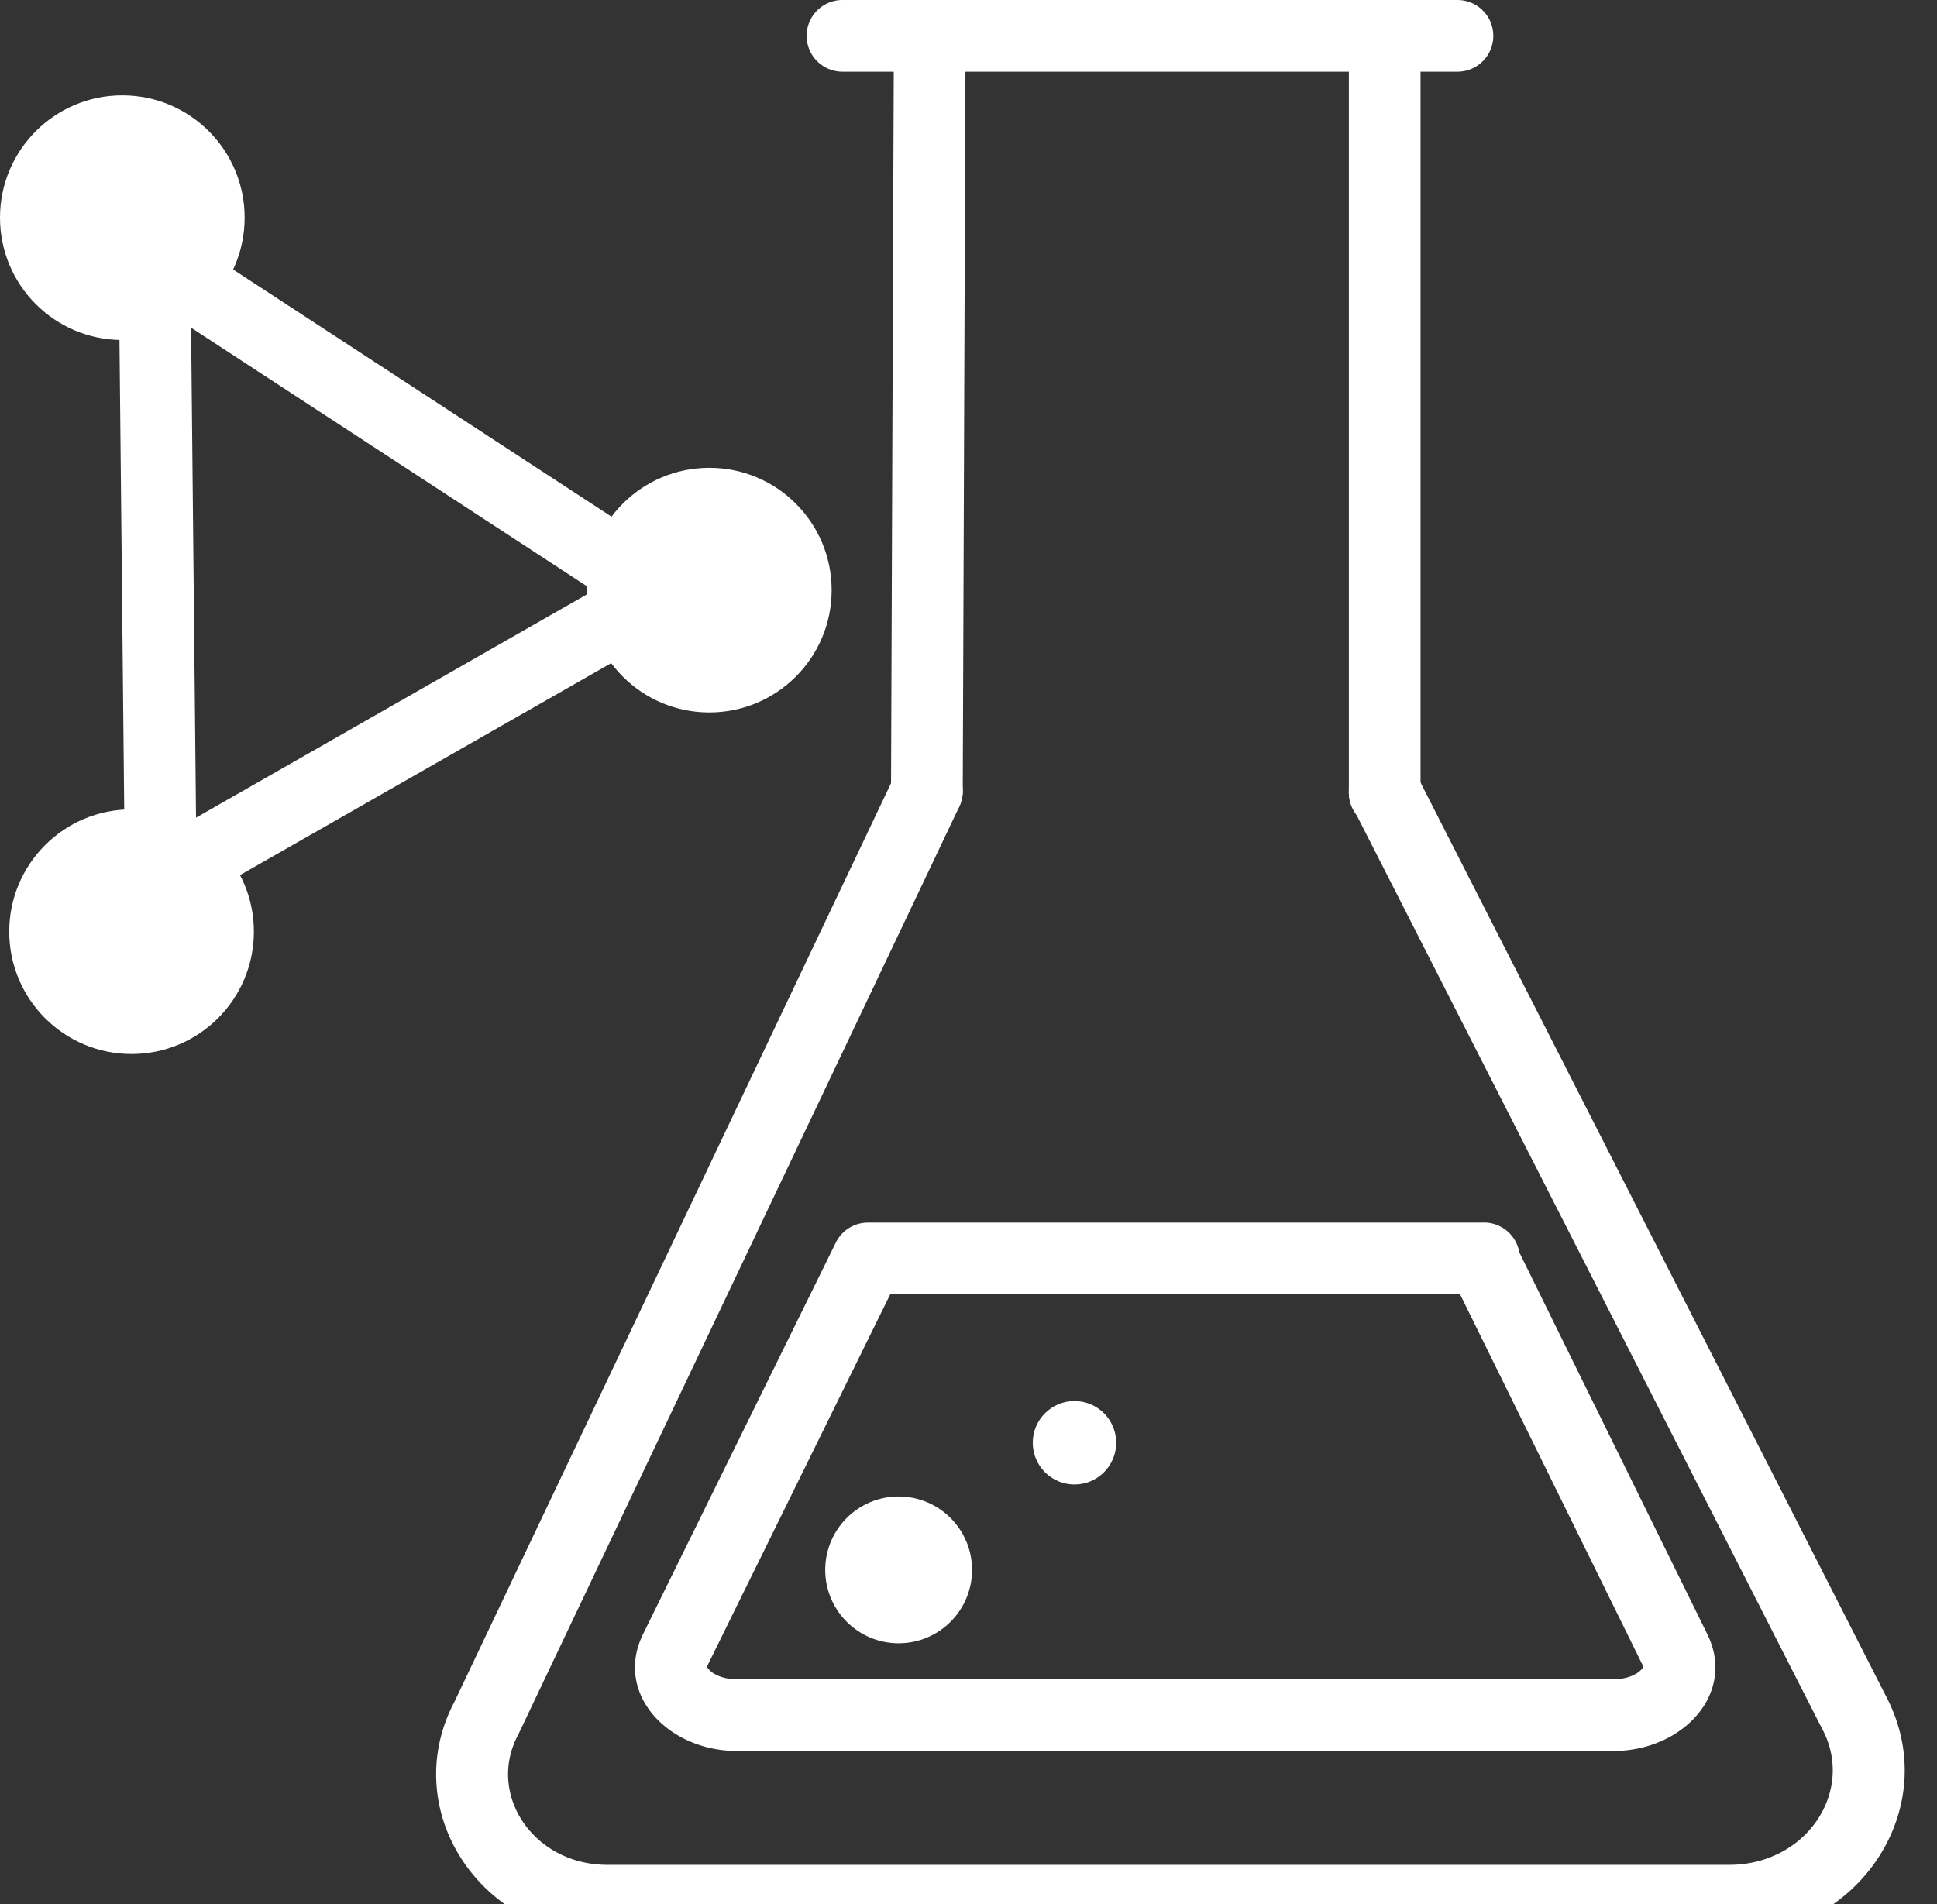
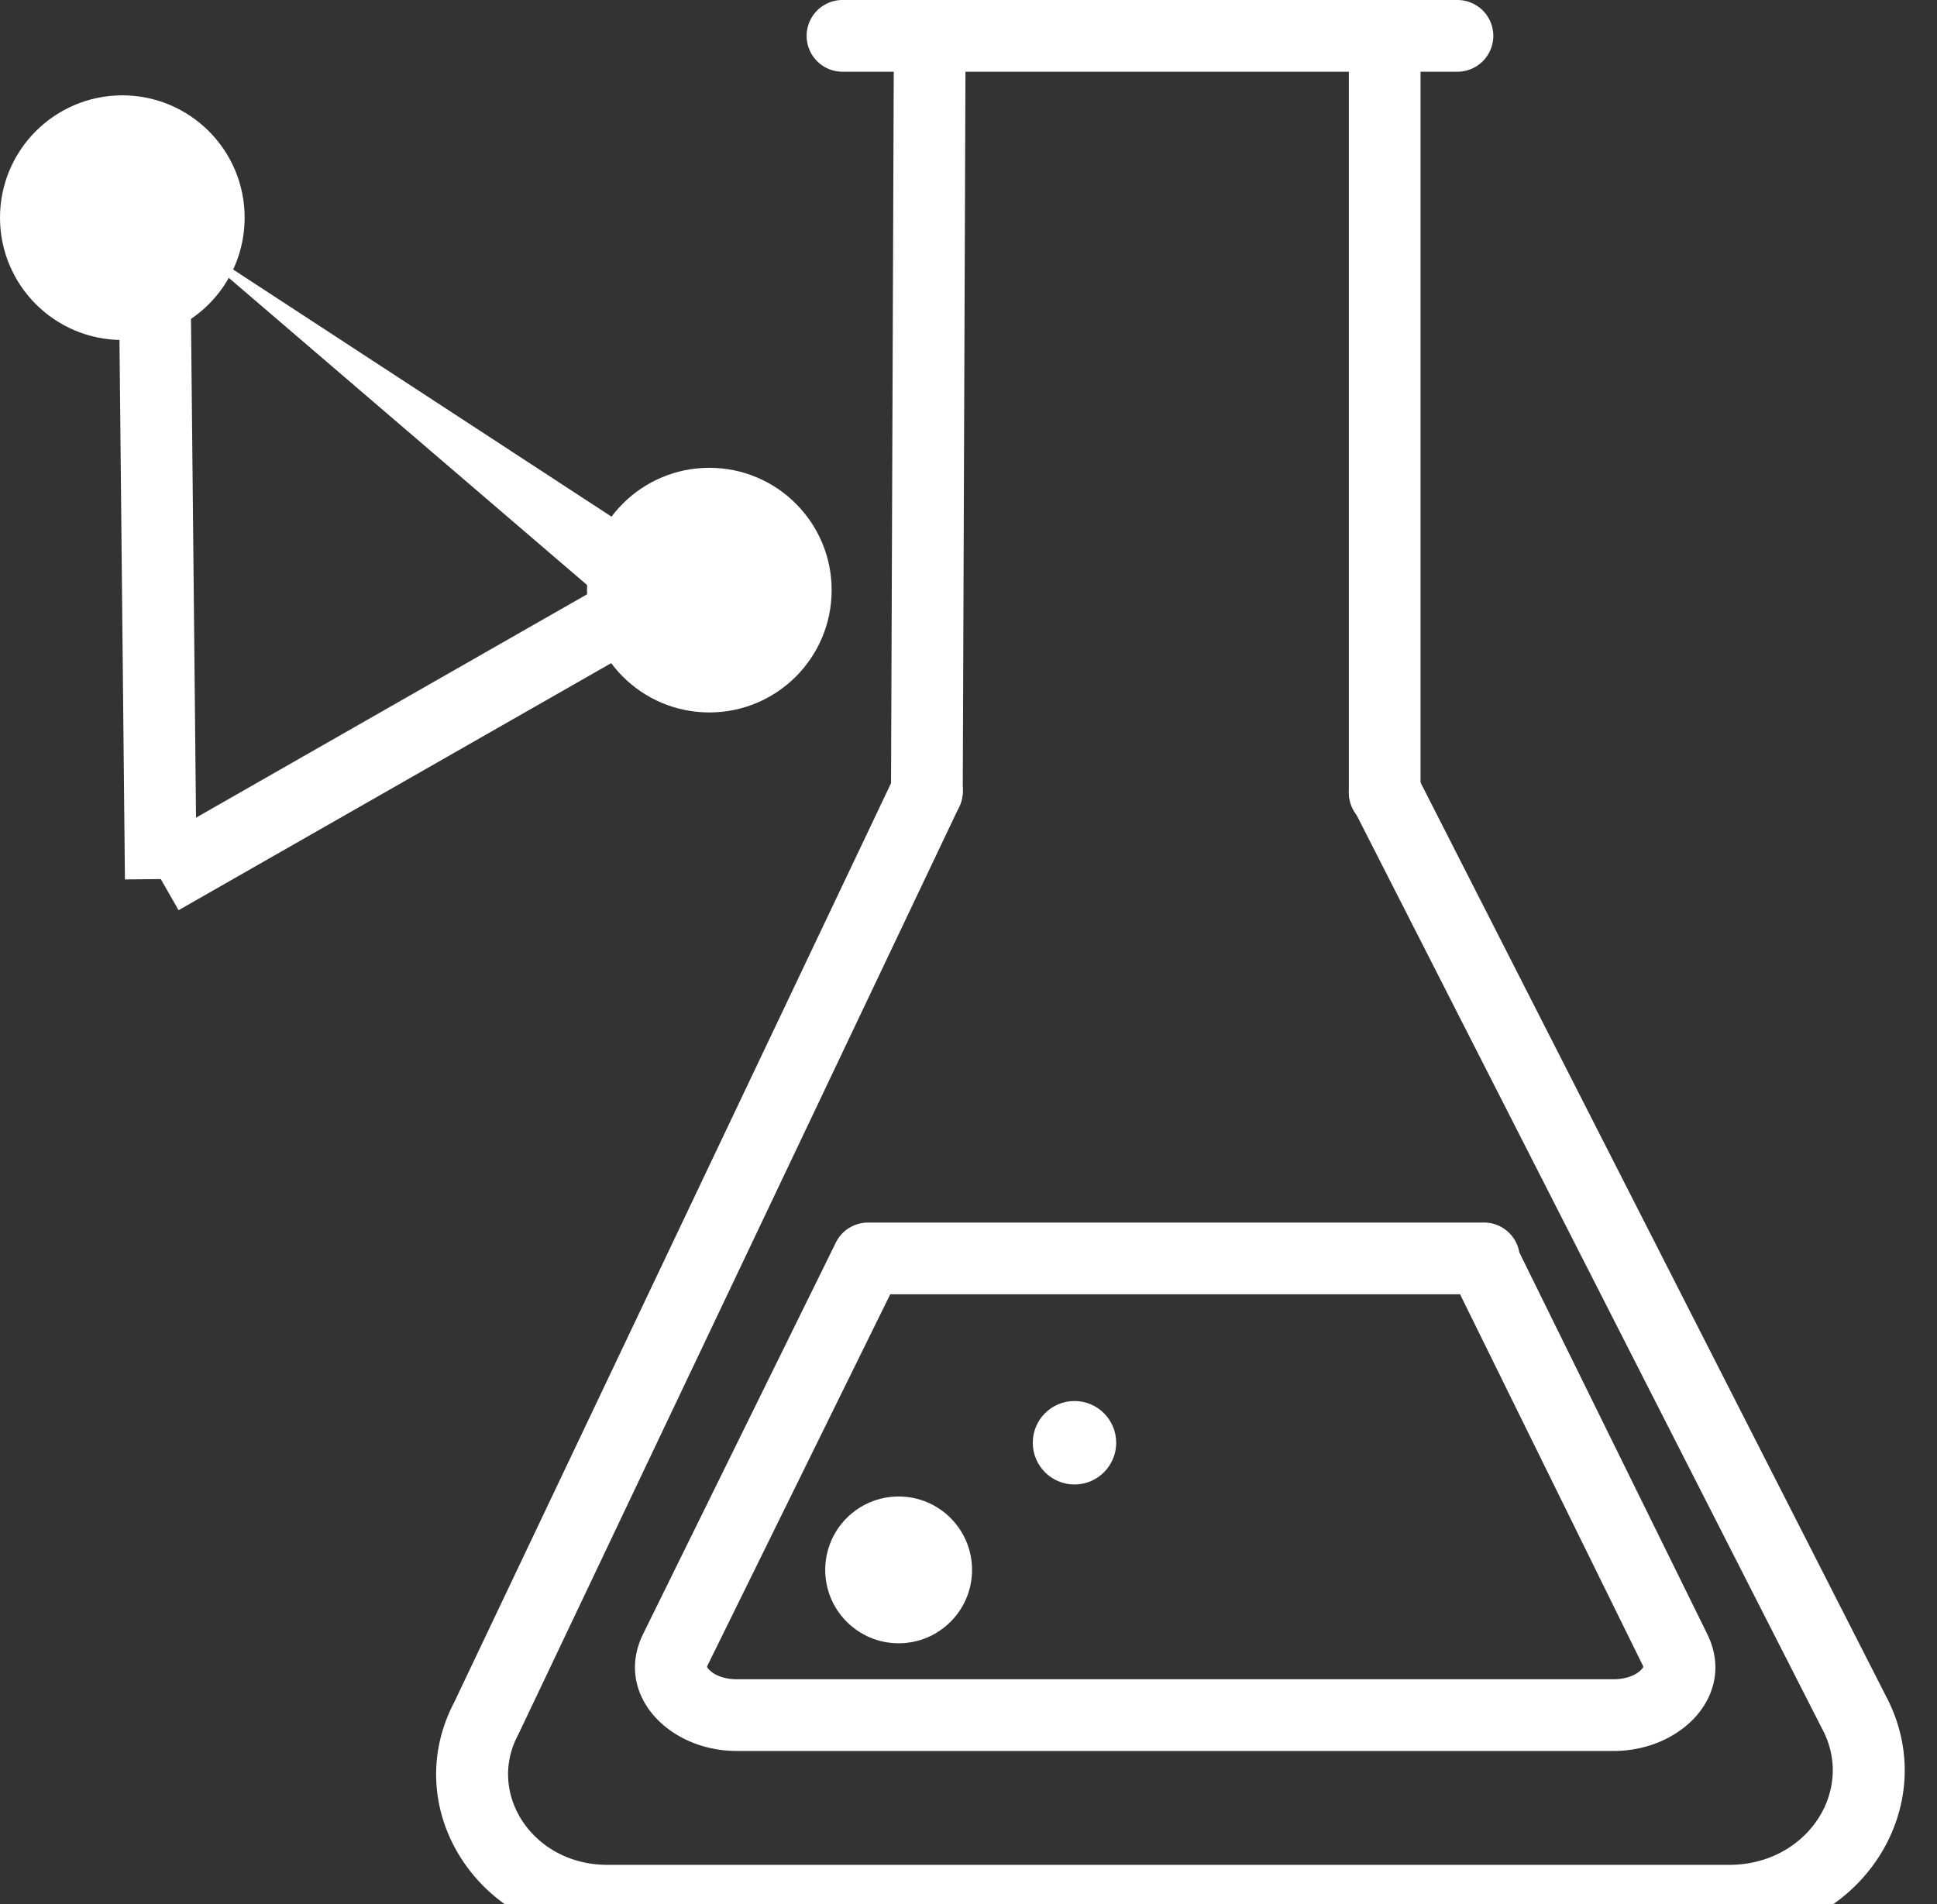
<svg xmlns="http://www.w3.org/2000/svg" height="59" width="60">
  <rect width="100%" height="100%" fill="#333333" stroke="none" />
  <g fill="#FFF" fill-rule="nonzero">
    <path d="M45.145 0a1.111 1.111 0 0 1 0 2.222H26.097a1.111 1.111 0 0 1 0-2.222h19.048ZM42.388 23.524a1.11 1.11 0 0 1 1.494.485l14.527 28.522.049.094c1.719 3.392-.86 7.295-4.775 7.374l-.12.001H18.815c-3.925 0-6.524-3.934-4.723-7.302l-.017.032 13.633-28.691a1.11 1.11 0 0 1 1.441-.544l.039.017c.554.264.79.926.526 1.48L16.074 53.7a1.111 1.111 0 0 1-.023.047c-.984 1.839.465 4.032 2.764 4.032h34.748c2.396 0 3.908-2.288 2.882-4.209l-.01-.019-14.533-28.532a1.111 1.111 0 0 1 .486-1.494Z" />
    <path d="M28.803.214a1.111 1.111 0 0 1 1.106 1.115l-.087 23.189a1.111 1.111 0 1 1-2.222-.008l.088-23.19A1.111 1.111 0 0 1 28.803.215ZM42.892.214c.614 0 1.11.497 1.11 1.111v23.189a1.111 1.111 0 1 1-2.22 0V1.325c0-.614.497-1.111 1.11-1.111ZM45.914 37.878h.053c.544 0 .996.392 1.092.908l.002.014 5.821 11.825c.902 1.829-.734 3.591-2.84 3.626H22.825c-2.134 0-3.813-1.78-2.904-3.625L25.89 38.5c.186-.38.572-.62.996-.62h19.028Zm-.688 2.223h-17.65l-5.663 11.507c-.017.034-.017.048.039.109l.016.018c.16.169.474.294.856.294h27.155c.383 0 .697-.125.857-.294.07-.075.073-.088.054-.127L45.226 40.1Z" />
    <ellipse cx="3.789" cy="6.744" rx="3.789" ry="3.79" />
    <ellipse cx="21.972" cy="18.284" rx="3.789" ry="3.79" />
    <path d="m5.898 8.076.193 19.149-2.221.023-.194-19.15z" />
-     <ellipse cx="4.075" cy="28.866" rx="3.789" ry="3.79" />
-     <path d="m5.394 7.157 15.728 10.275 1.521.993-1.577.902-15.535 8.874-1.101-1.929 13.956-7.974L4.18 9.017z" />
+     <path d="m5.394 7.157 15.728 10.275 1.521.993-1.577.902-15.535 8.874-1.101-1.929 13.956-7.974z" />
    <circle cx="27.836" cy="48.64" r="2.274" />
    <ellipse cx="33.283" cy="44.701" rx="1.292" ry="1.293" />
  </g>
</svg>